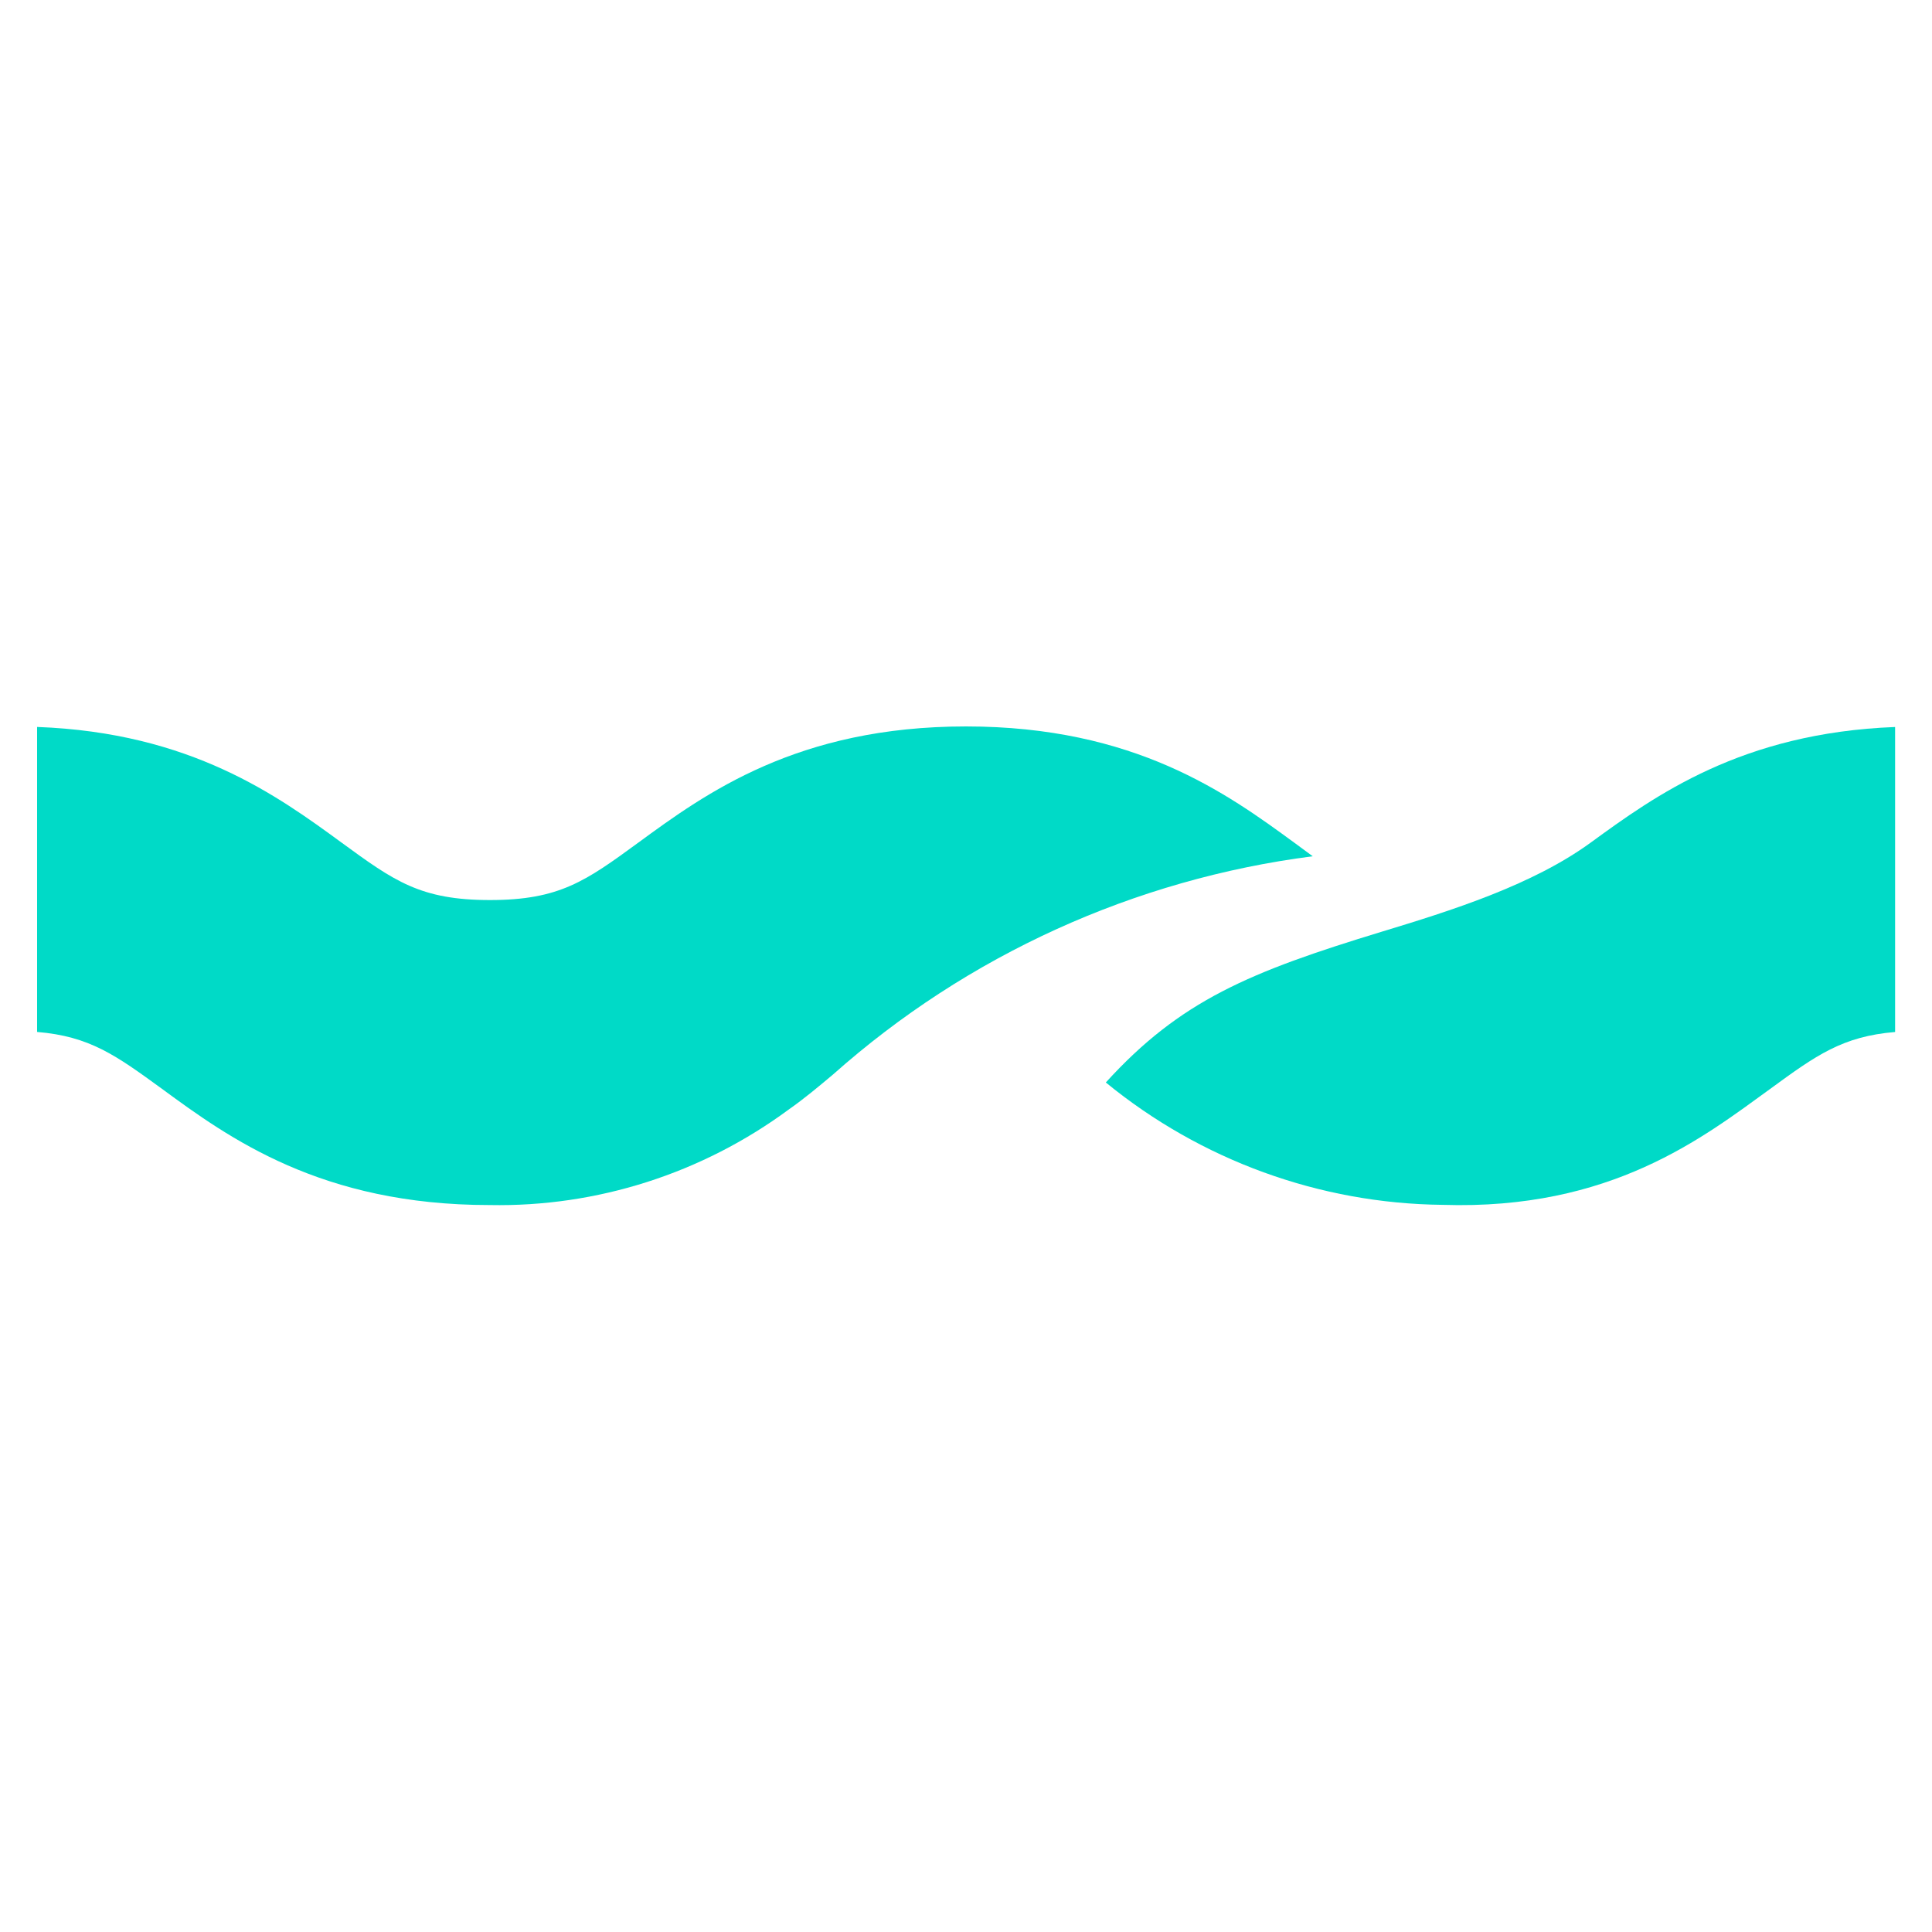
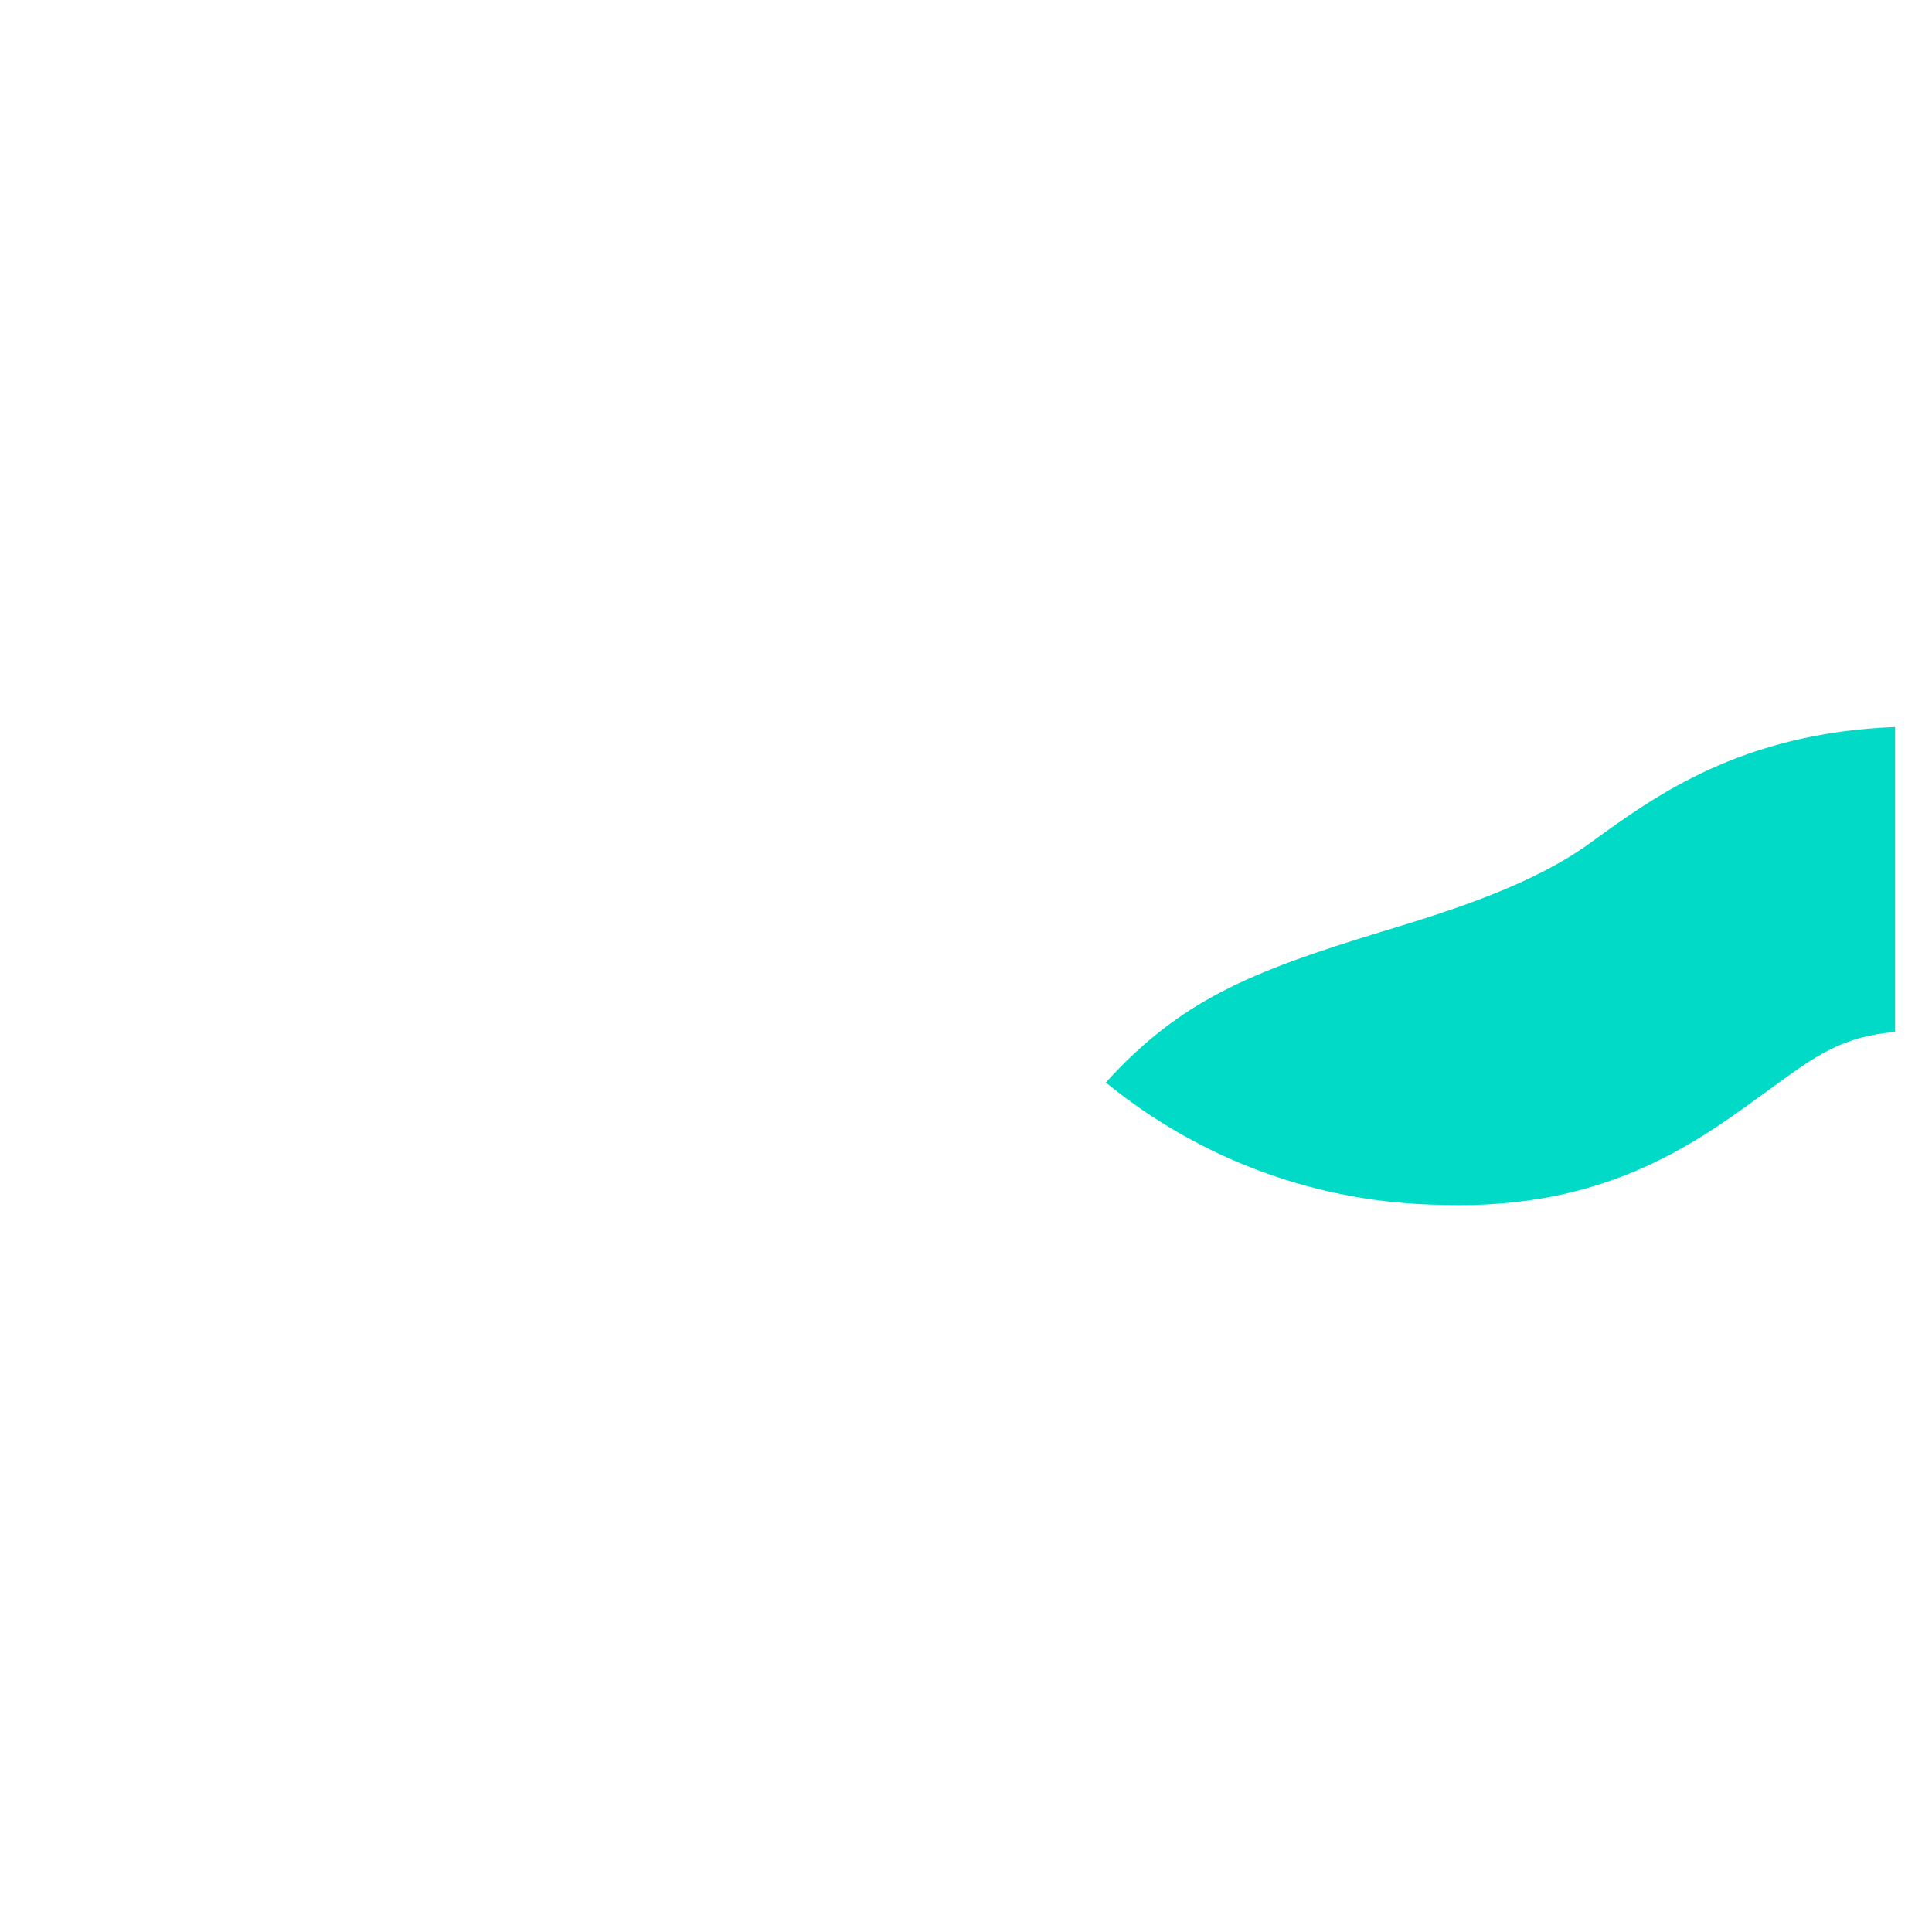
<svg xmlns="http://www.w3.org/2000/svg" version="1.1" id="Layer_1" x="0px" y="0px" viewBox="0 0 750 750" style="enable-background:new 0 0 750 750;" xml:space="preserve">
  <style type="text/css">
	.st0{fill:#00DAC7;}
</style>
  <g>
    <g id="Group_21">
-       <path id="Path_21" class="st0" d="M509.6,332.4c-69.2,8.9-134.1,38.4-186.2,84.7c-5.6,4.7-11.2,9.4-17.2,13.6    c-33.6,24.8-74.4,37.9-116.1,37.1c-65.5,0-101.3-26.1-127.2-45.1c-18-13.1-28.1-20.4-48.5-22.1V282.2    c59.7,2.2,93.3,26.7,118.2,44.9c20.4,14.9,30.6,22.3,57.6,22.3s37.2-7.4,57.6-22.3c26.1-19.1,61.7-45.1,127.2-45.1    s101.3,26,127.4,45.1L509.6,332.4z" />
-     </g>
+       </g>
    <g id="Group_22" transform="translate(45.576 0.019)">
      <path id="Path_22" class="st0" d="M571.9,327.1c-22.8,16.6-54.5,26.5-81.2,34.6c-51.2,15.6-78.1,26.7-107,58.5    c36.9,30.2,83,47,130.7,47.5c65.4,2.1,101.1-26.1,127.2-45c17.9-13.1,28.1-20.4,48.5-22.1V282.2    C630.4,284.5,596.9,308.9,571.9,327.1" />
    </g>
  </g>
</svg>